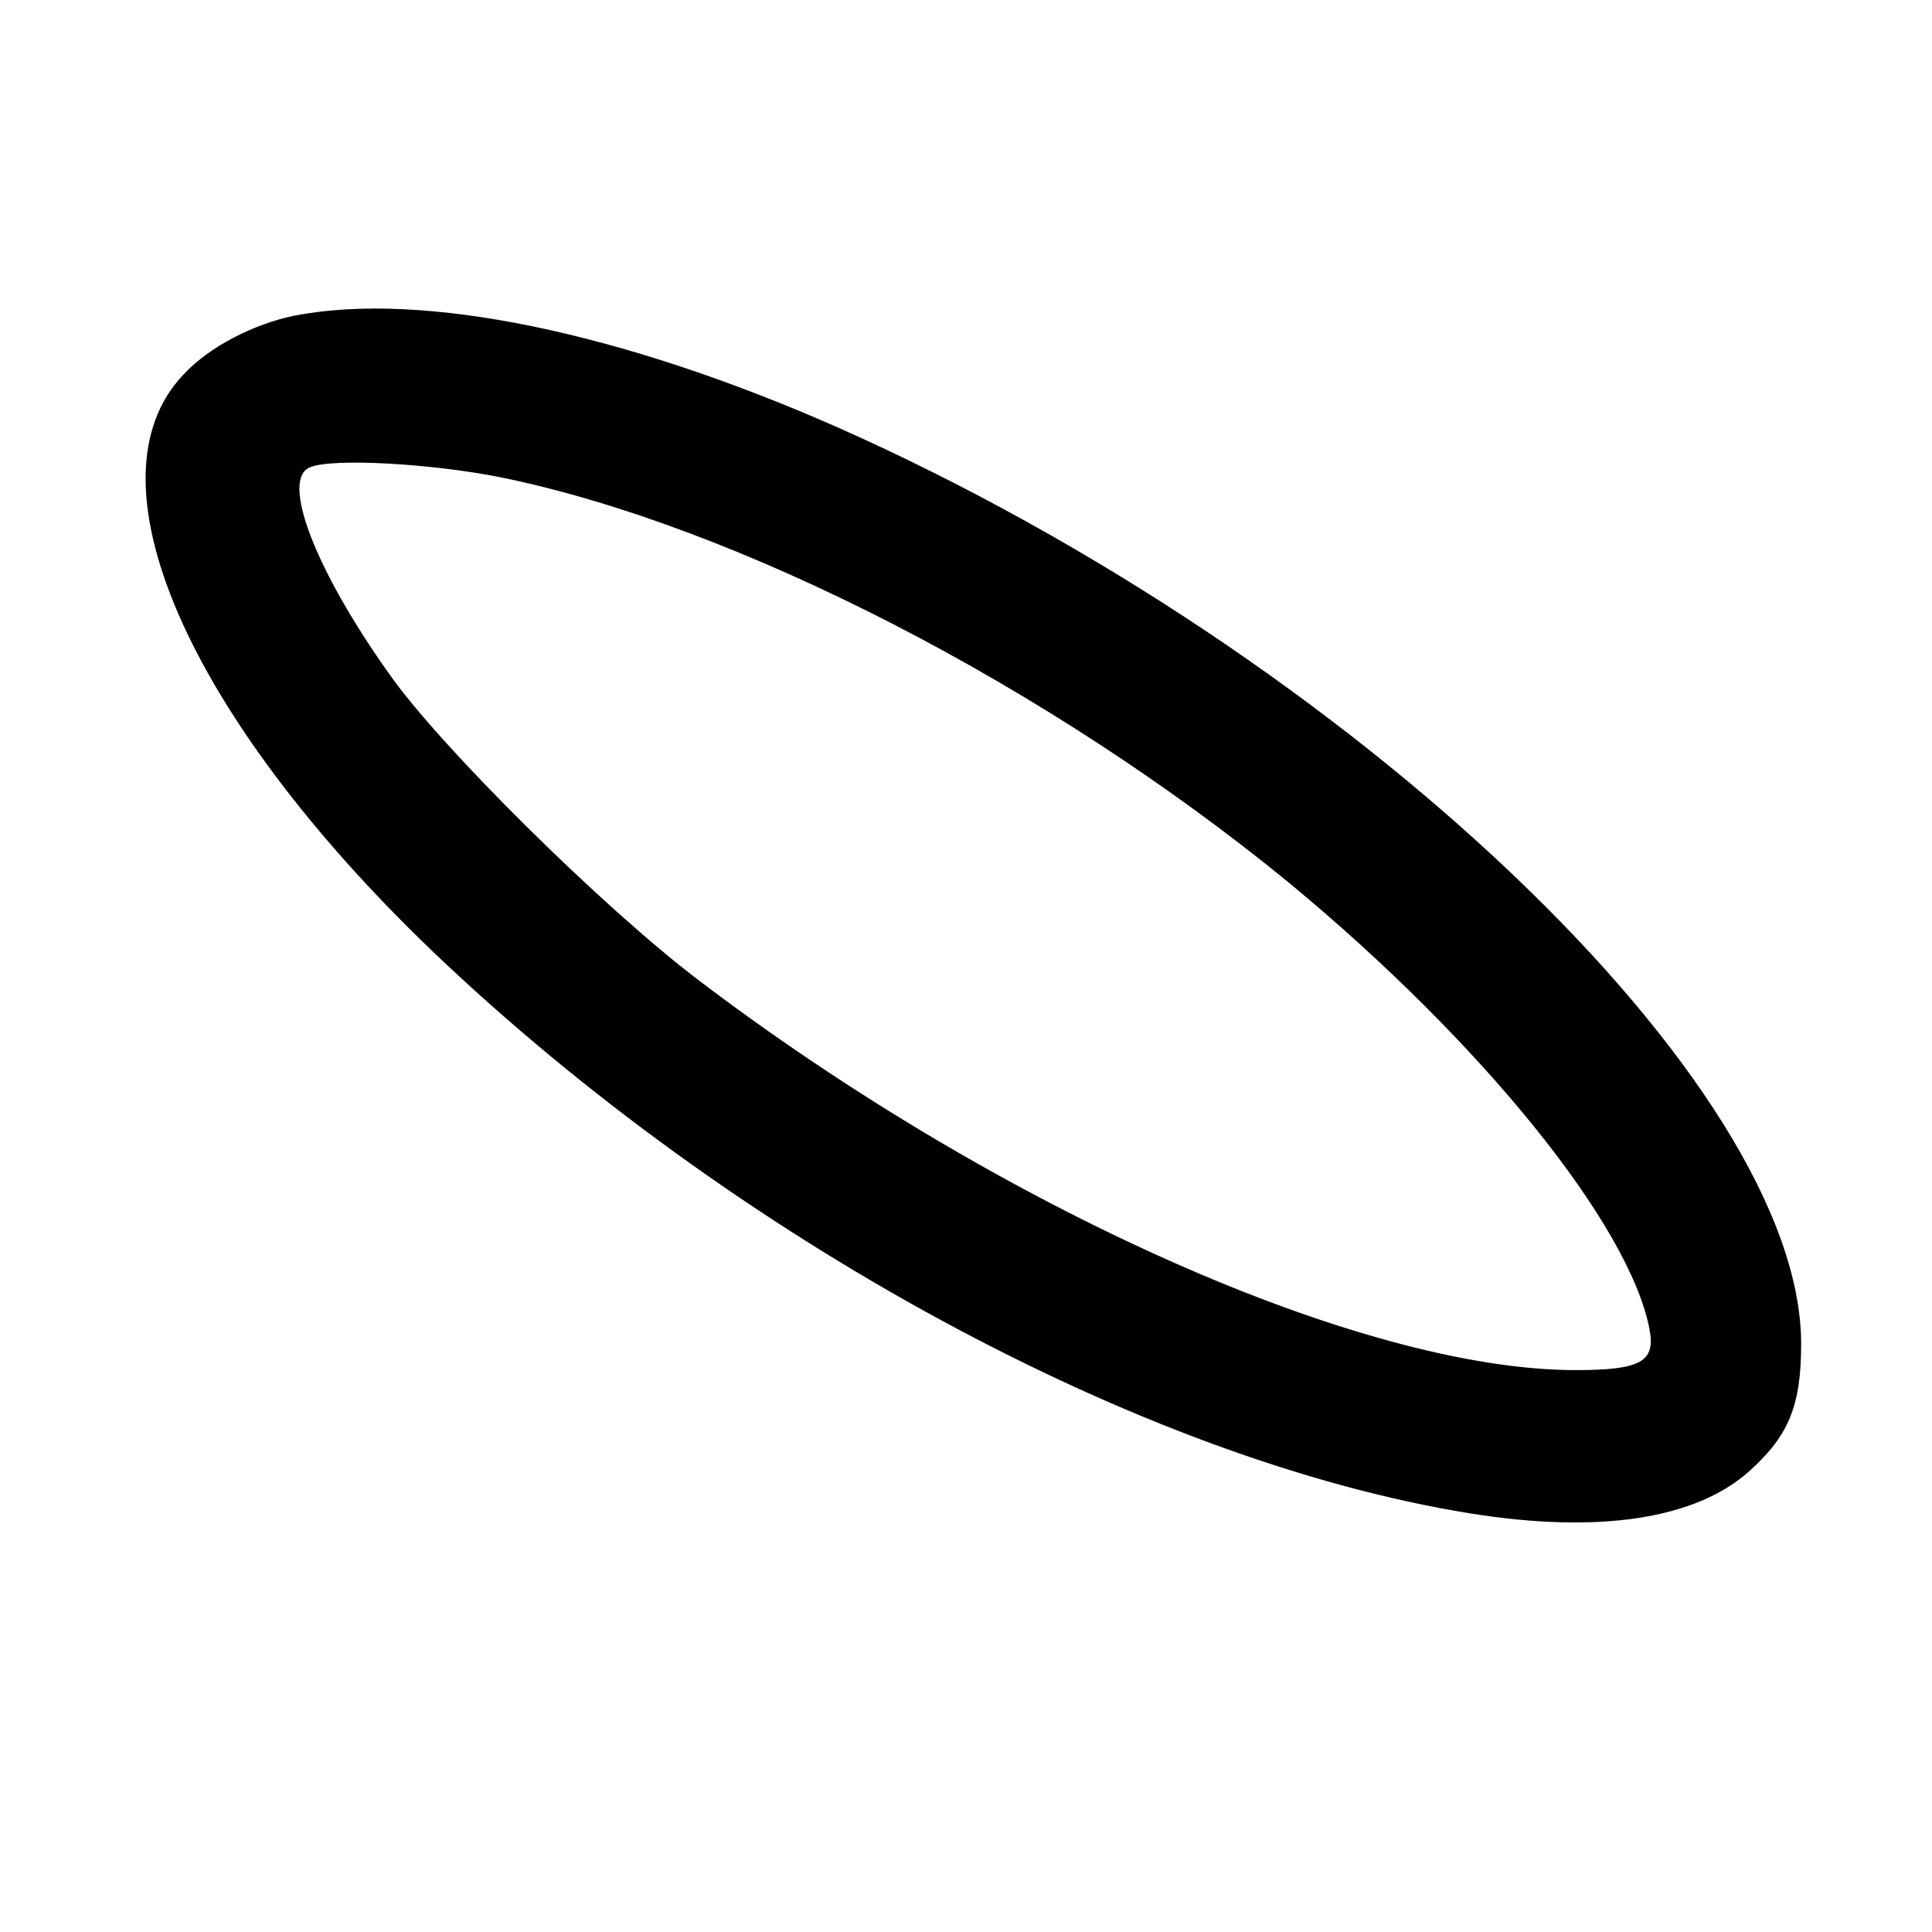
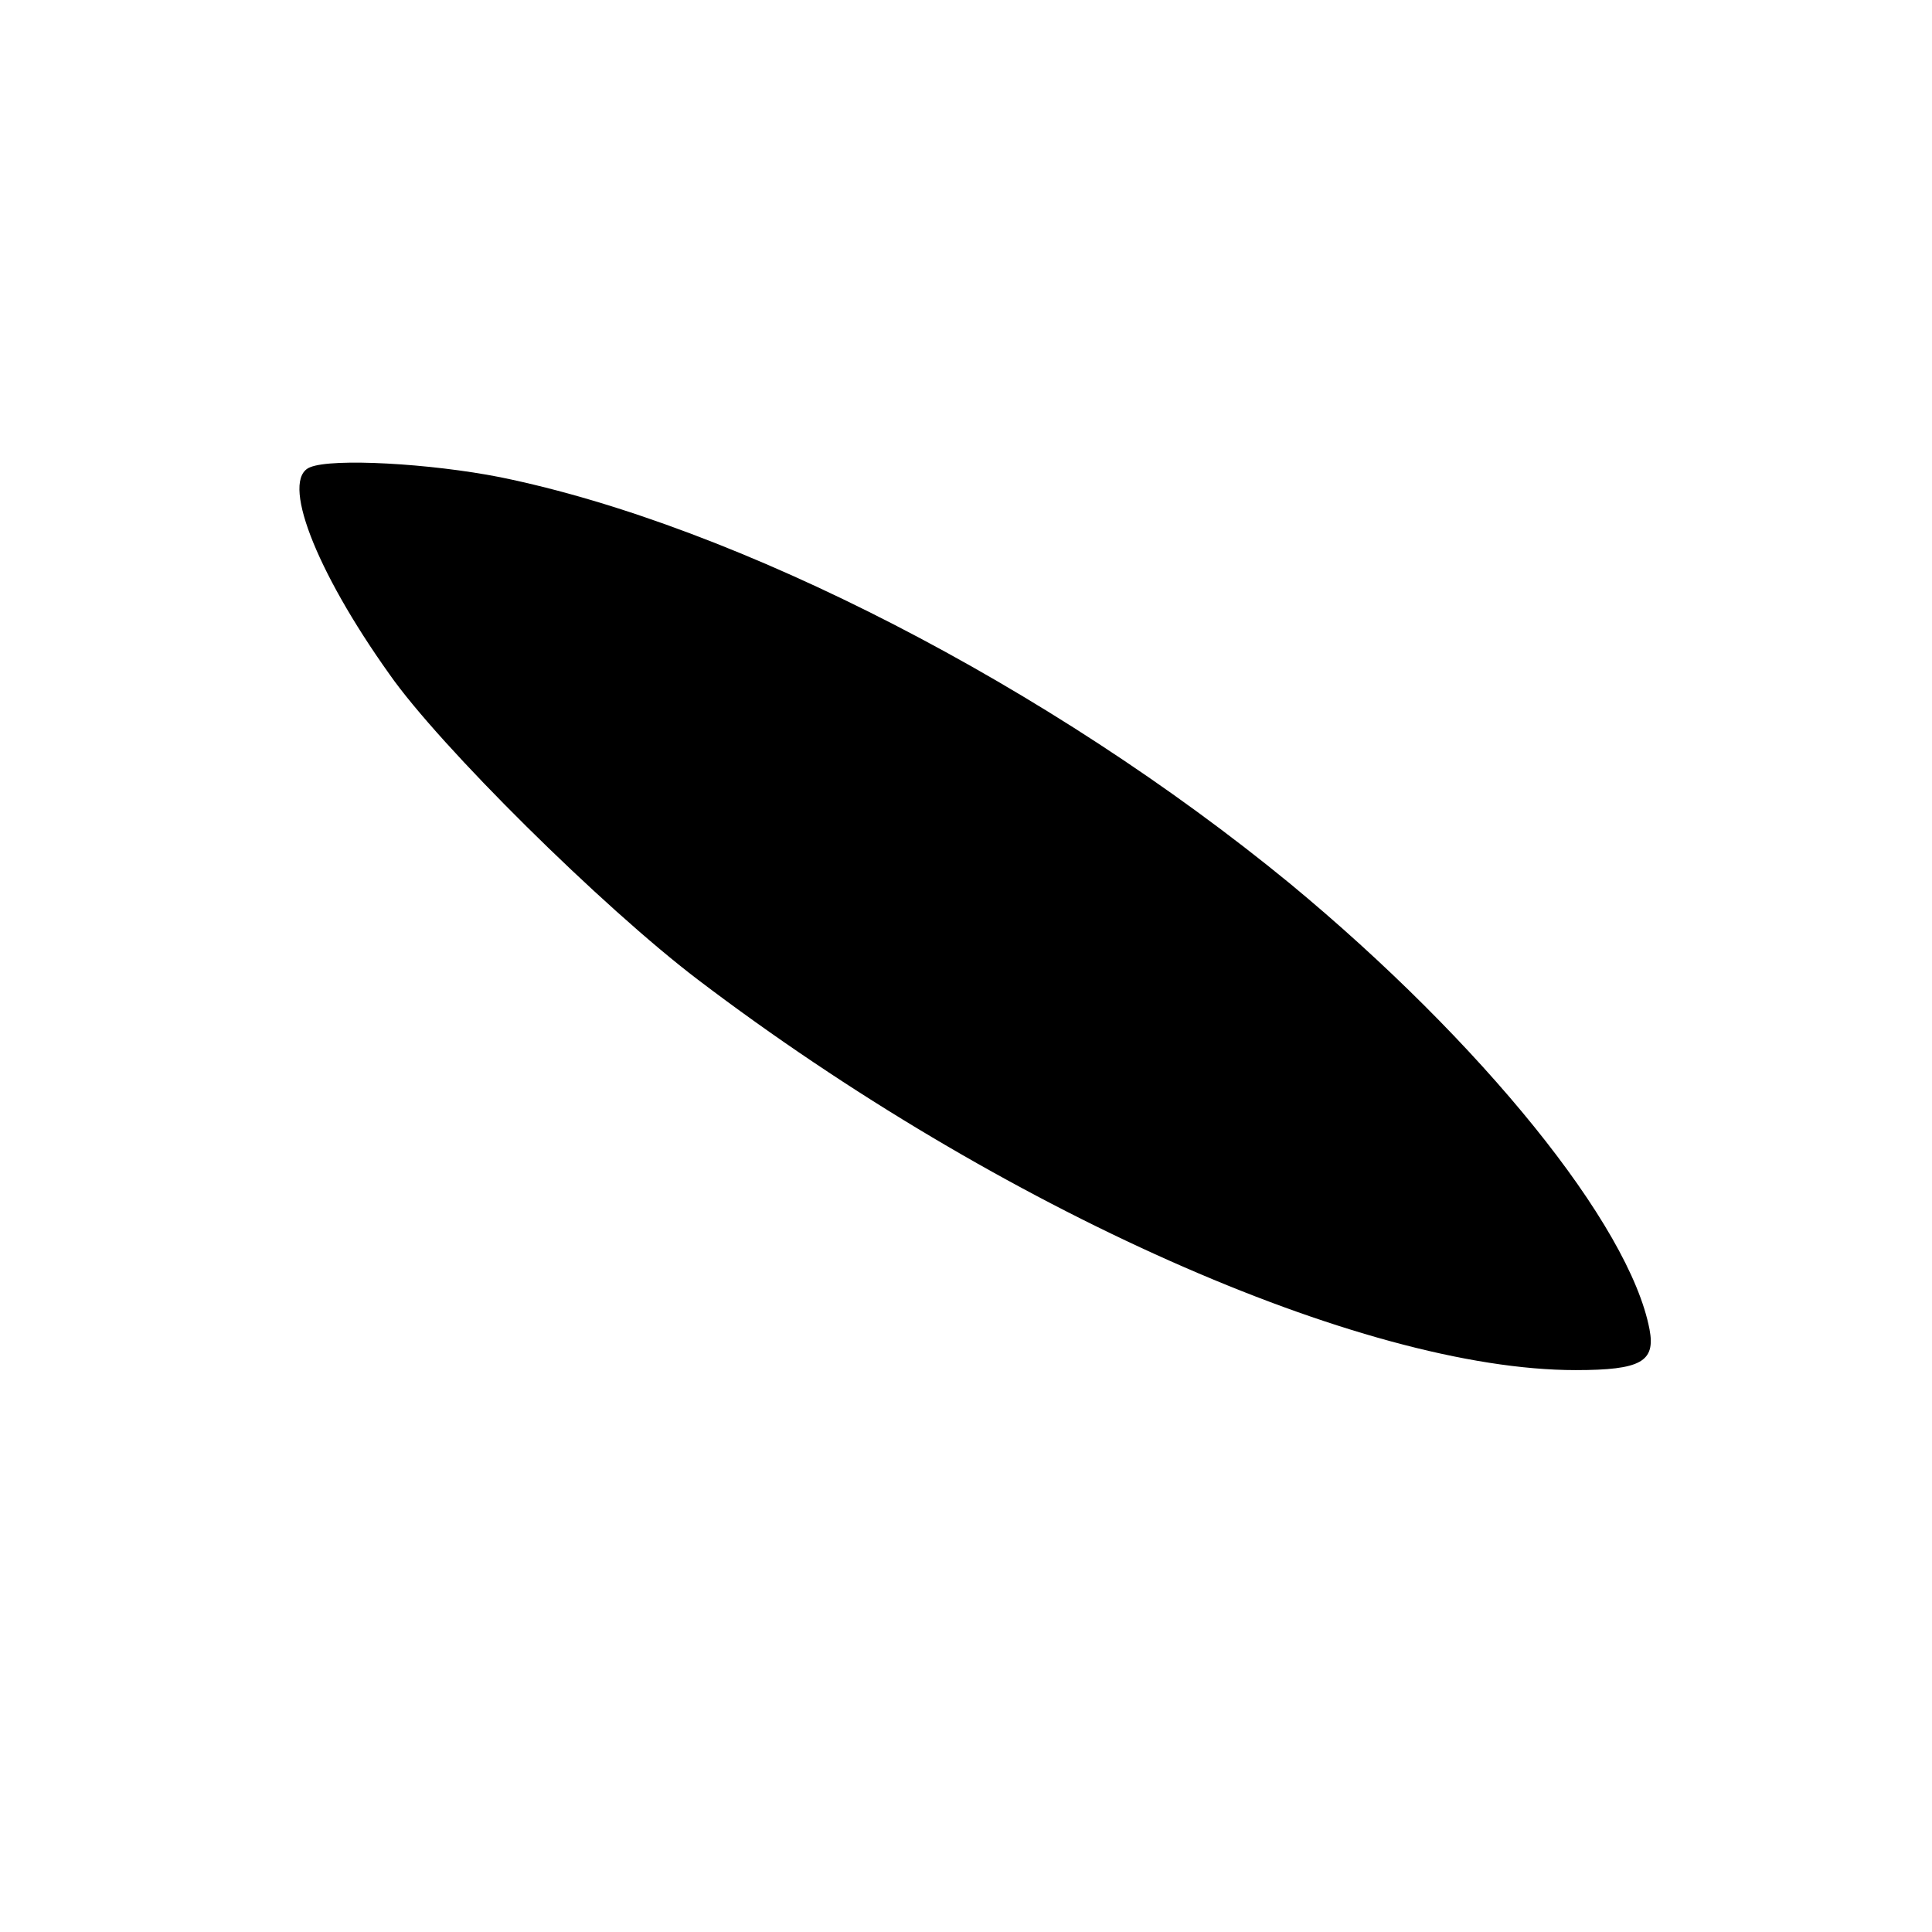
<svg xmlns="http://www.w3.org/2000/svg" version="1.0" width="251pt" height="251pt" viewBox="0 0 251 251" preserveAspectRatio="xMidYMid meet">
  <g transform="translate(0,251) scale(0.1,-0.1)" fill="#000000" stroke="none">
-     <path d="M383 2100 c-54 -11 -112 -41 -145 -77 -129 -136 4 -442 324 -749 391 -373 921 -661 1347 -730 167 -27 294 -8 364 55 51 46 67 85 67 165 0 338 -585 894 -1250 1190 -283 125 -541 178 -707 146z m267 -210 c309 -63 714 -272 1026 -528 249 -206 441 -443 467 -579 8 -42 -11 -53 -96 -53 -278 0 -749 210 -1140 507 -125 95 -336 304 -401 397 -97 136 -142 254 -103 269 29 12 156 5 247 -13z" />
+     <path d="M383 2100 z m267 -210 c309 -63 714 -272 1026 -528 249 -206 441 -443 467 -579 8 -42 -11 -53 -96 -53 -278 0 -749 210 -1140 507 -125 95 -336 304 -401 397 -97 136 -142 254 -103 269 29 12 156 5 247 -13z" />
  </g>
</svg>